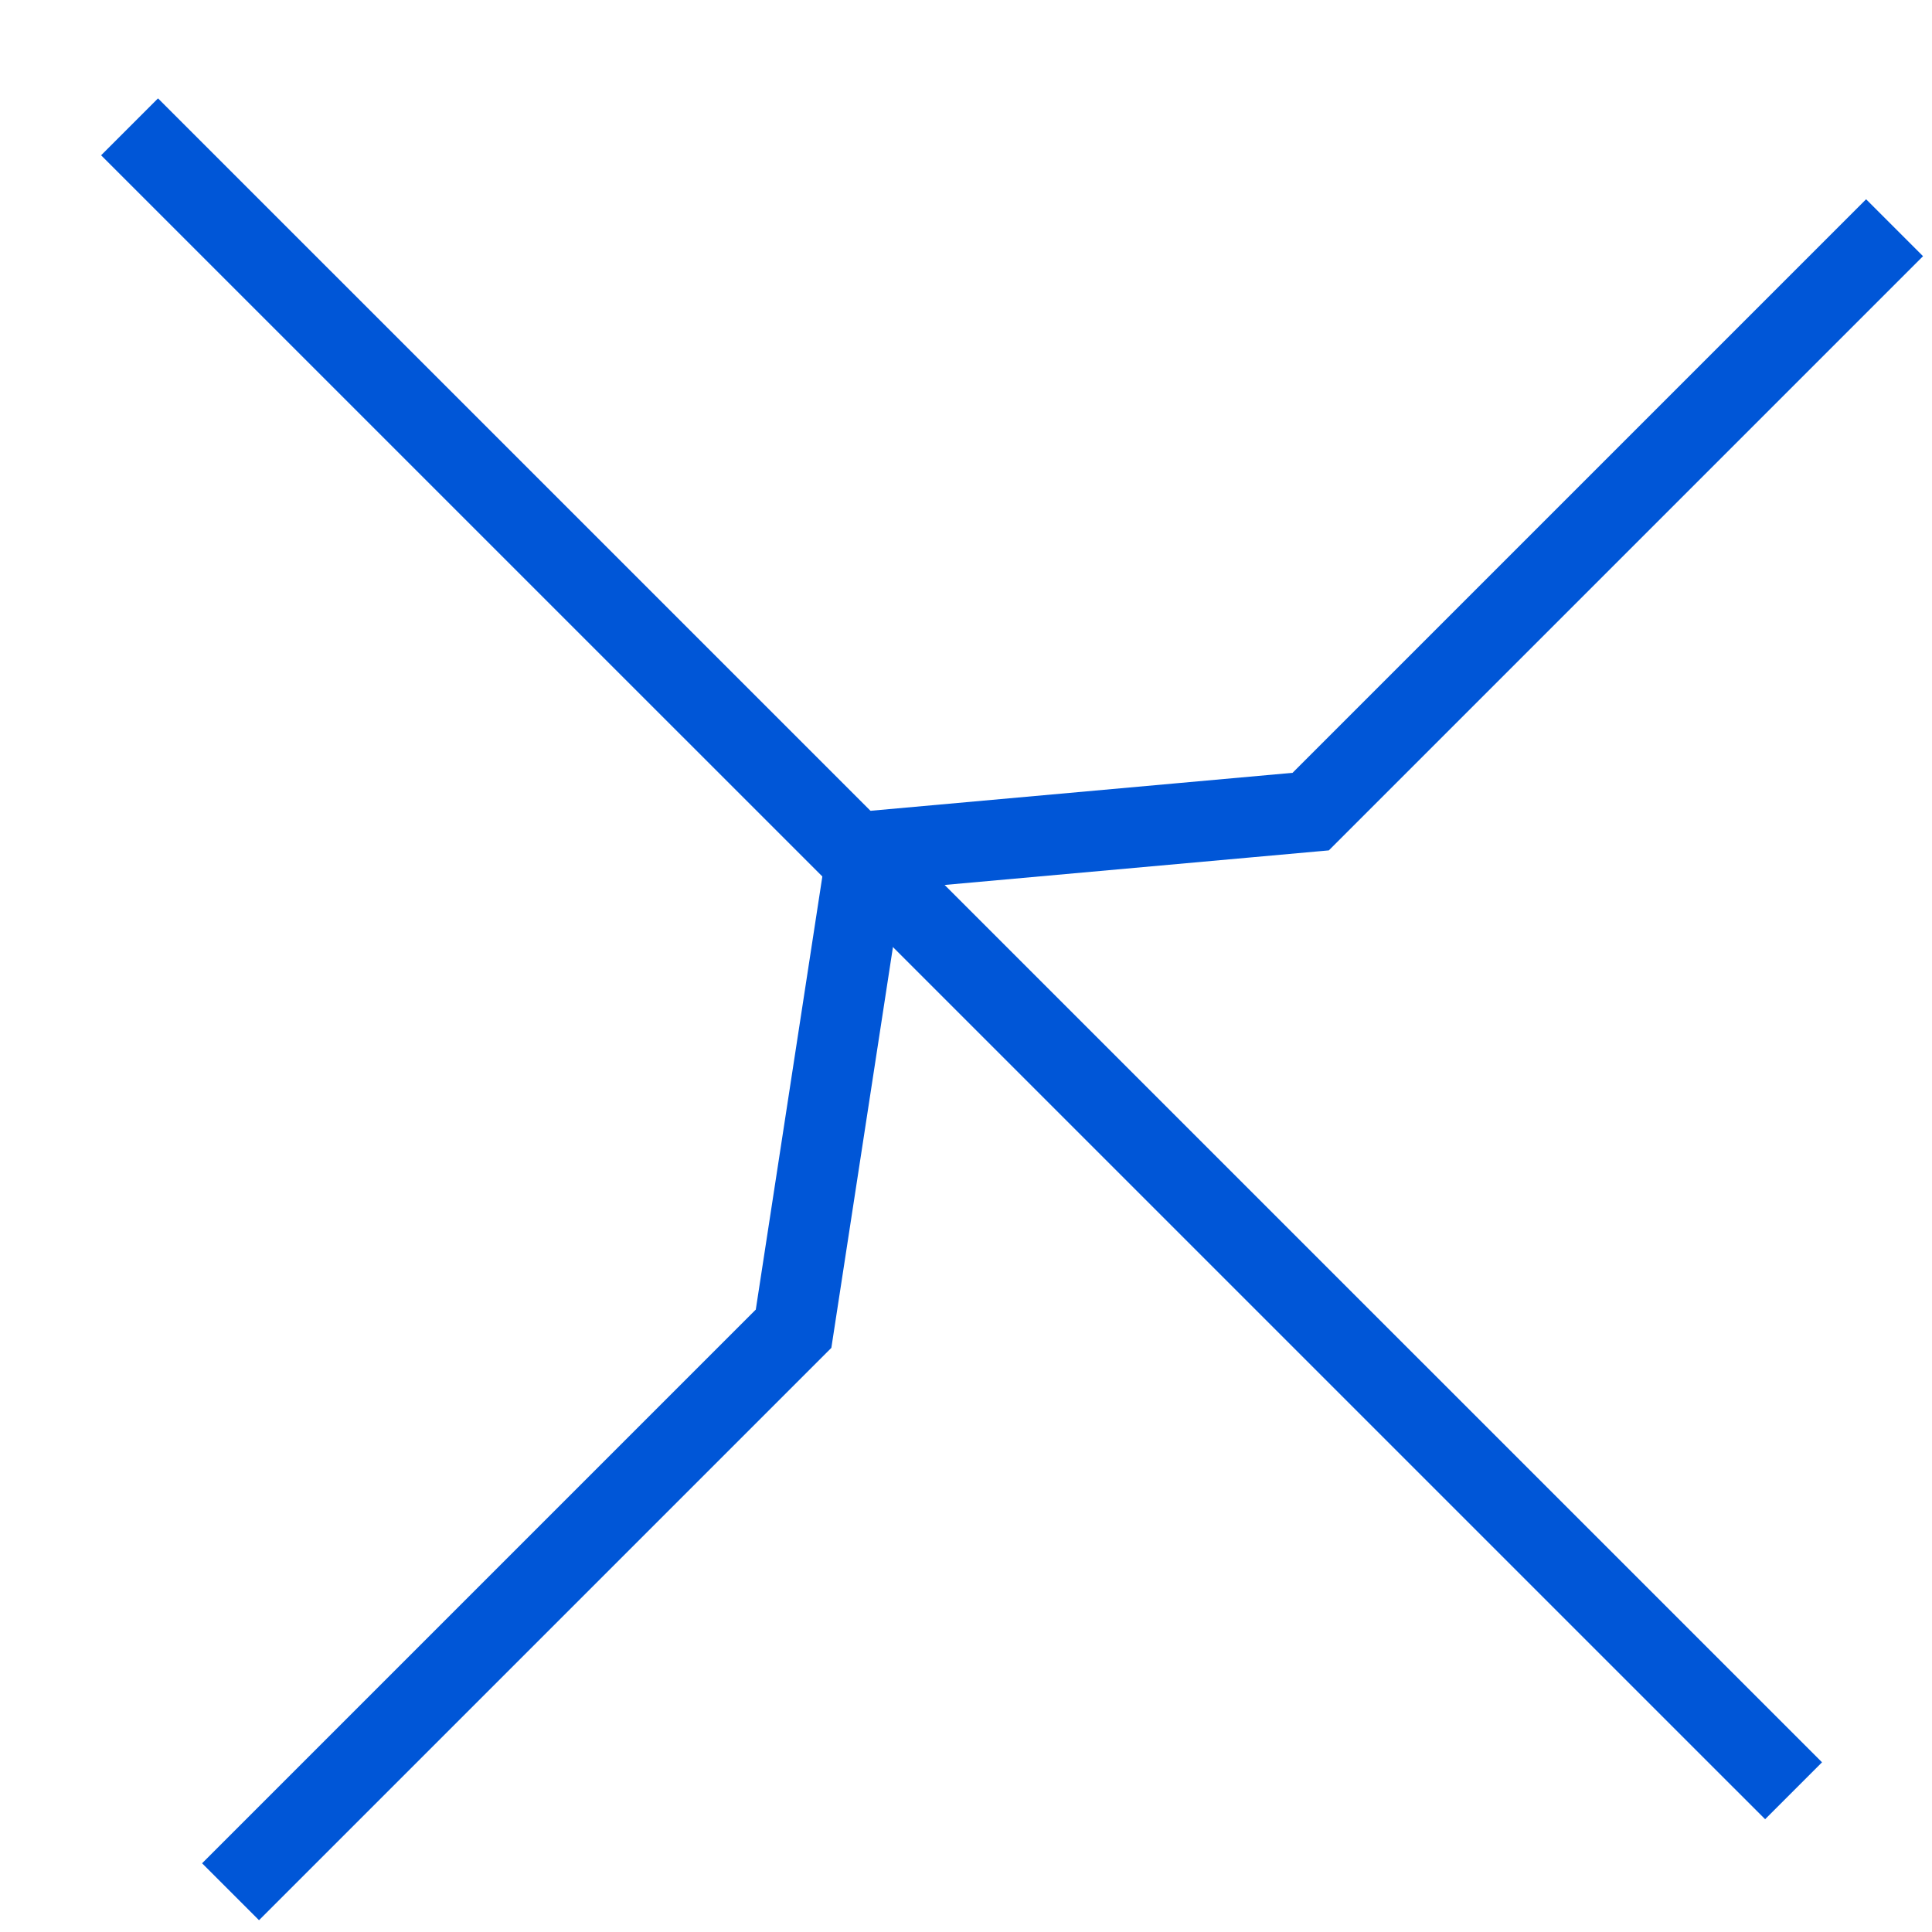
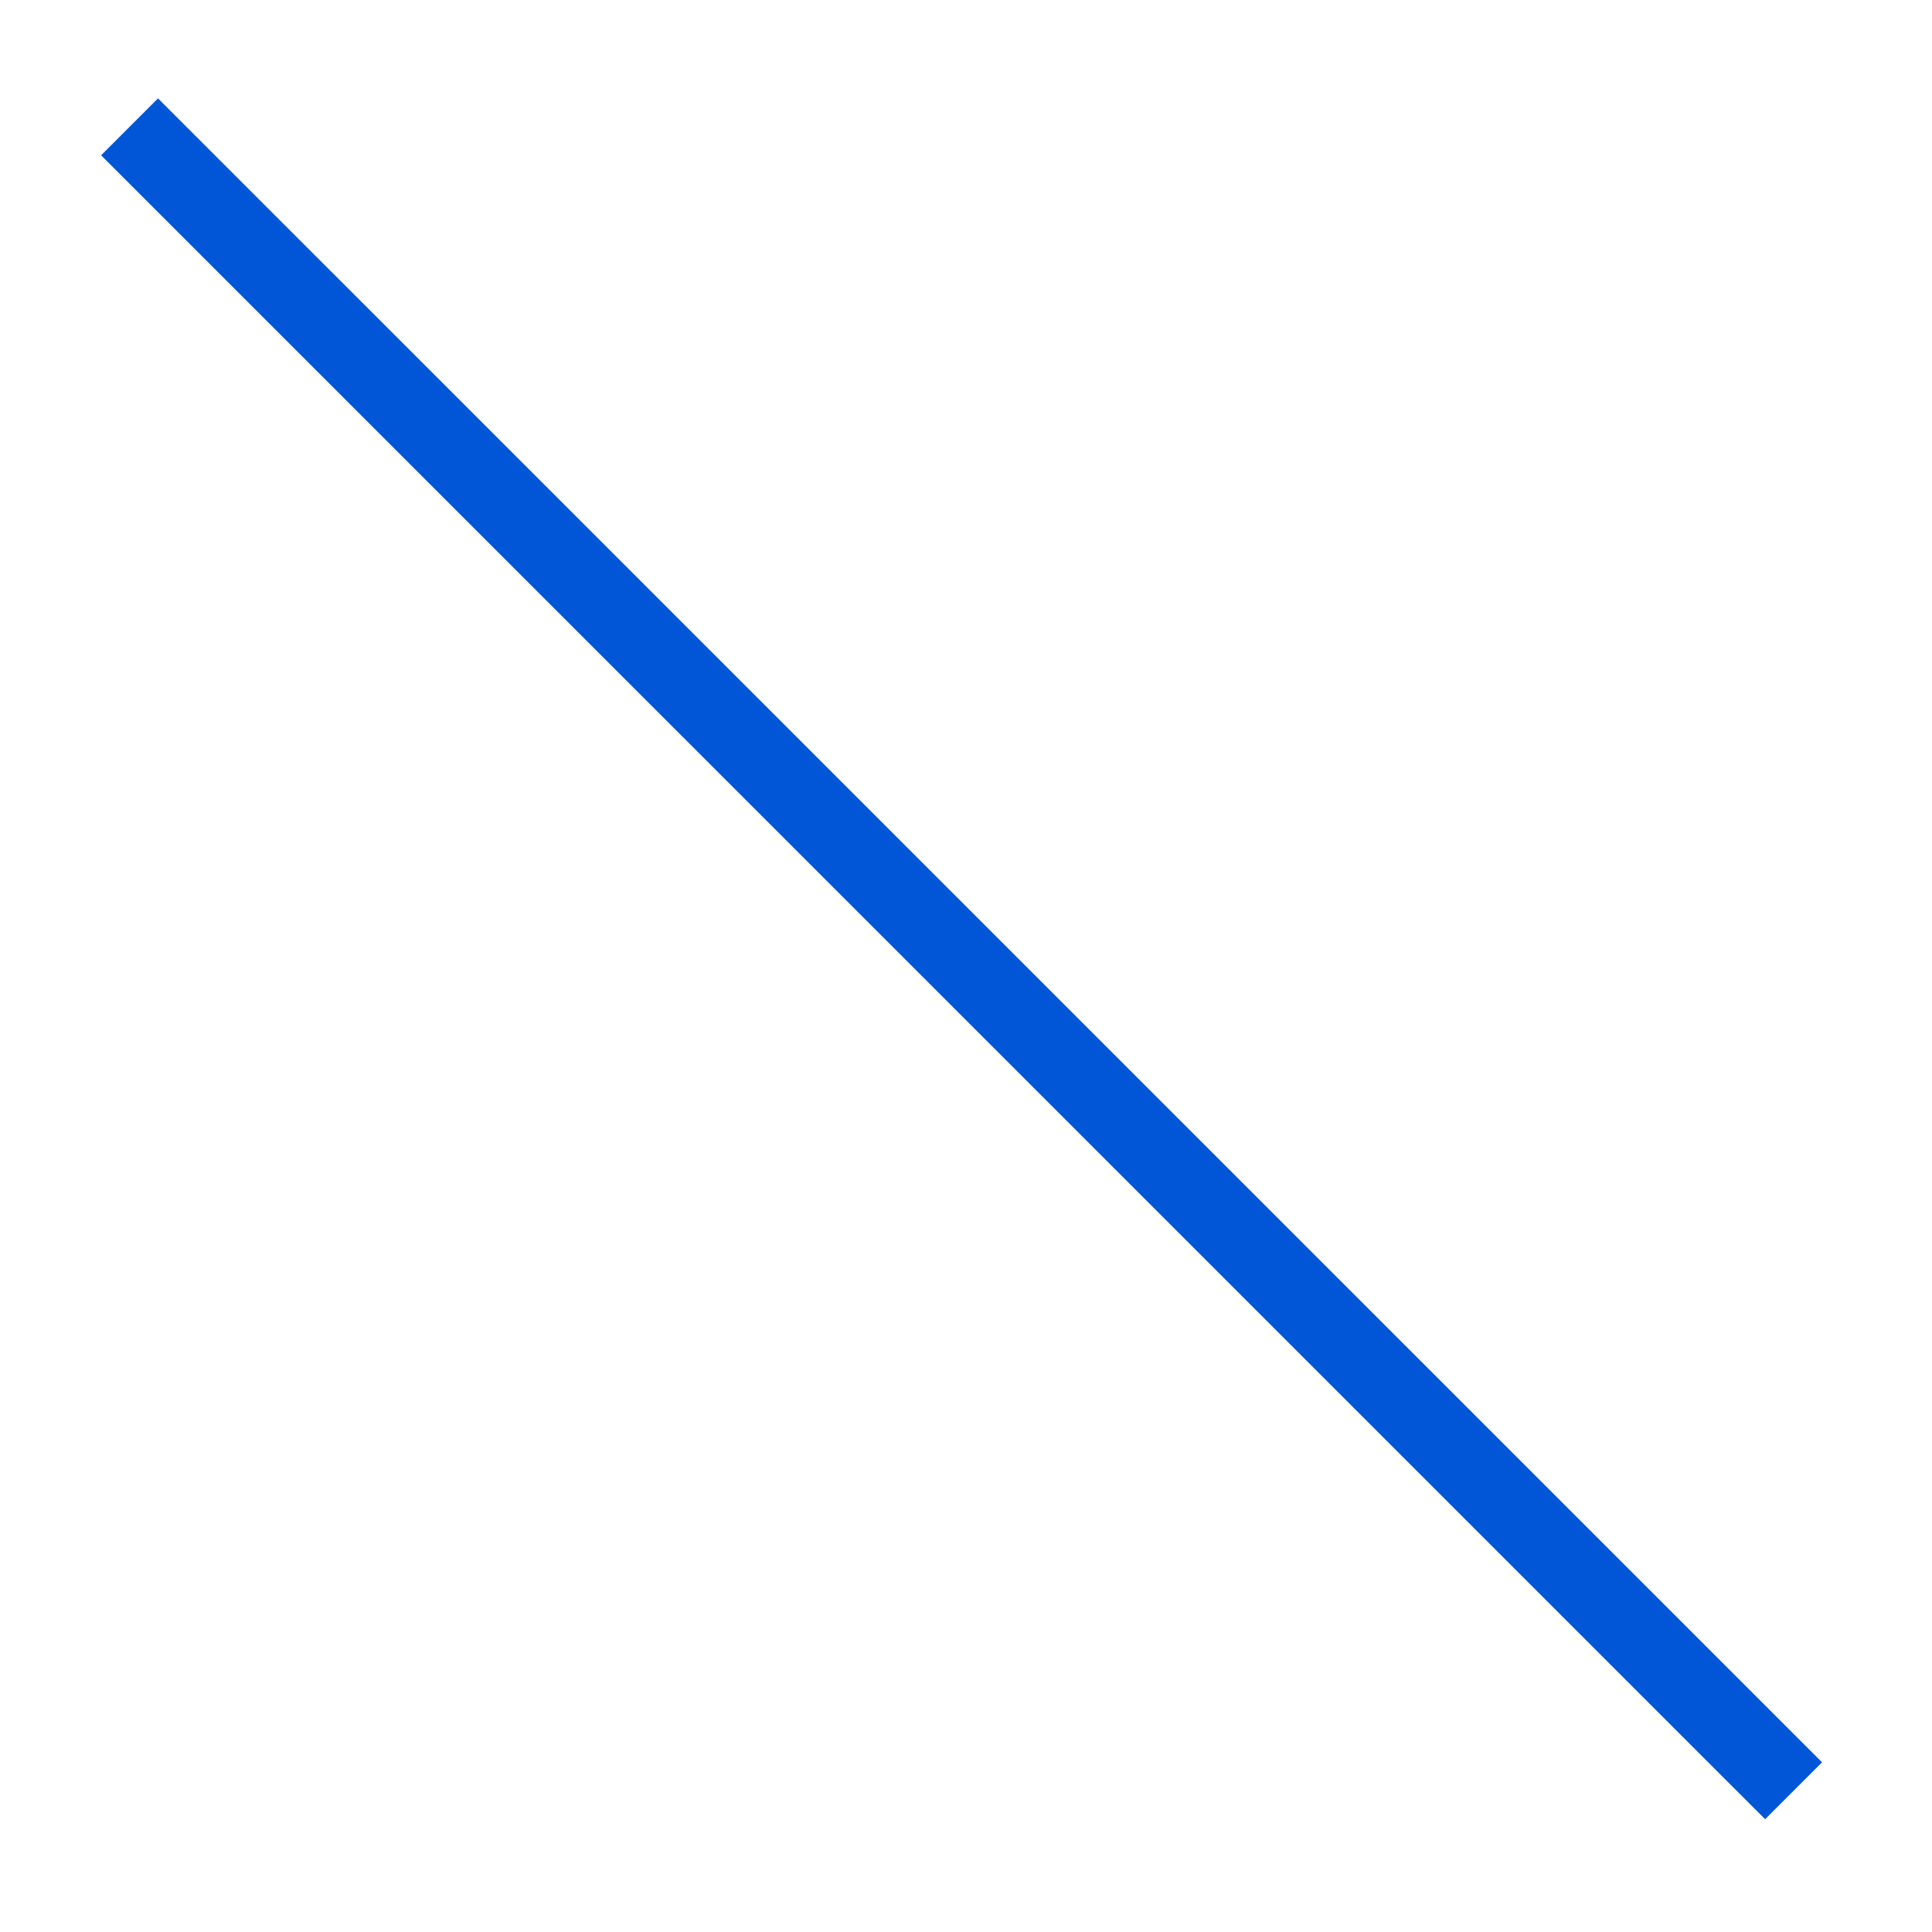
<svg xmlns="http://www.w3.org/2000/svg" width="24" height="24" viewBox="0 0 24 24" fill="none">
-   <path d="M2.864 23.5L9.858 16.506L10.769 10.578L16.282 10.082L23.535 2.829" stroke="#0056D7" />
  <path d="M1.963 1.222L22.634 21.892L21.927 22.599L1.256 1.929L1.963 1.222Z" fill="#0056D7" />
</svg>